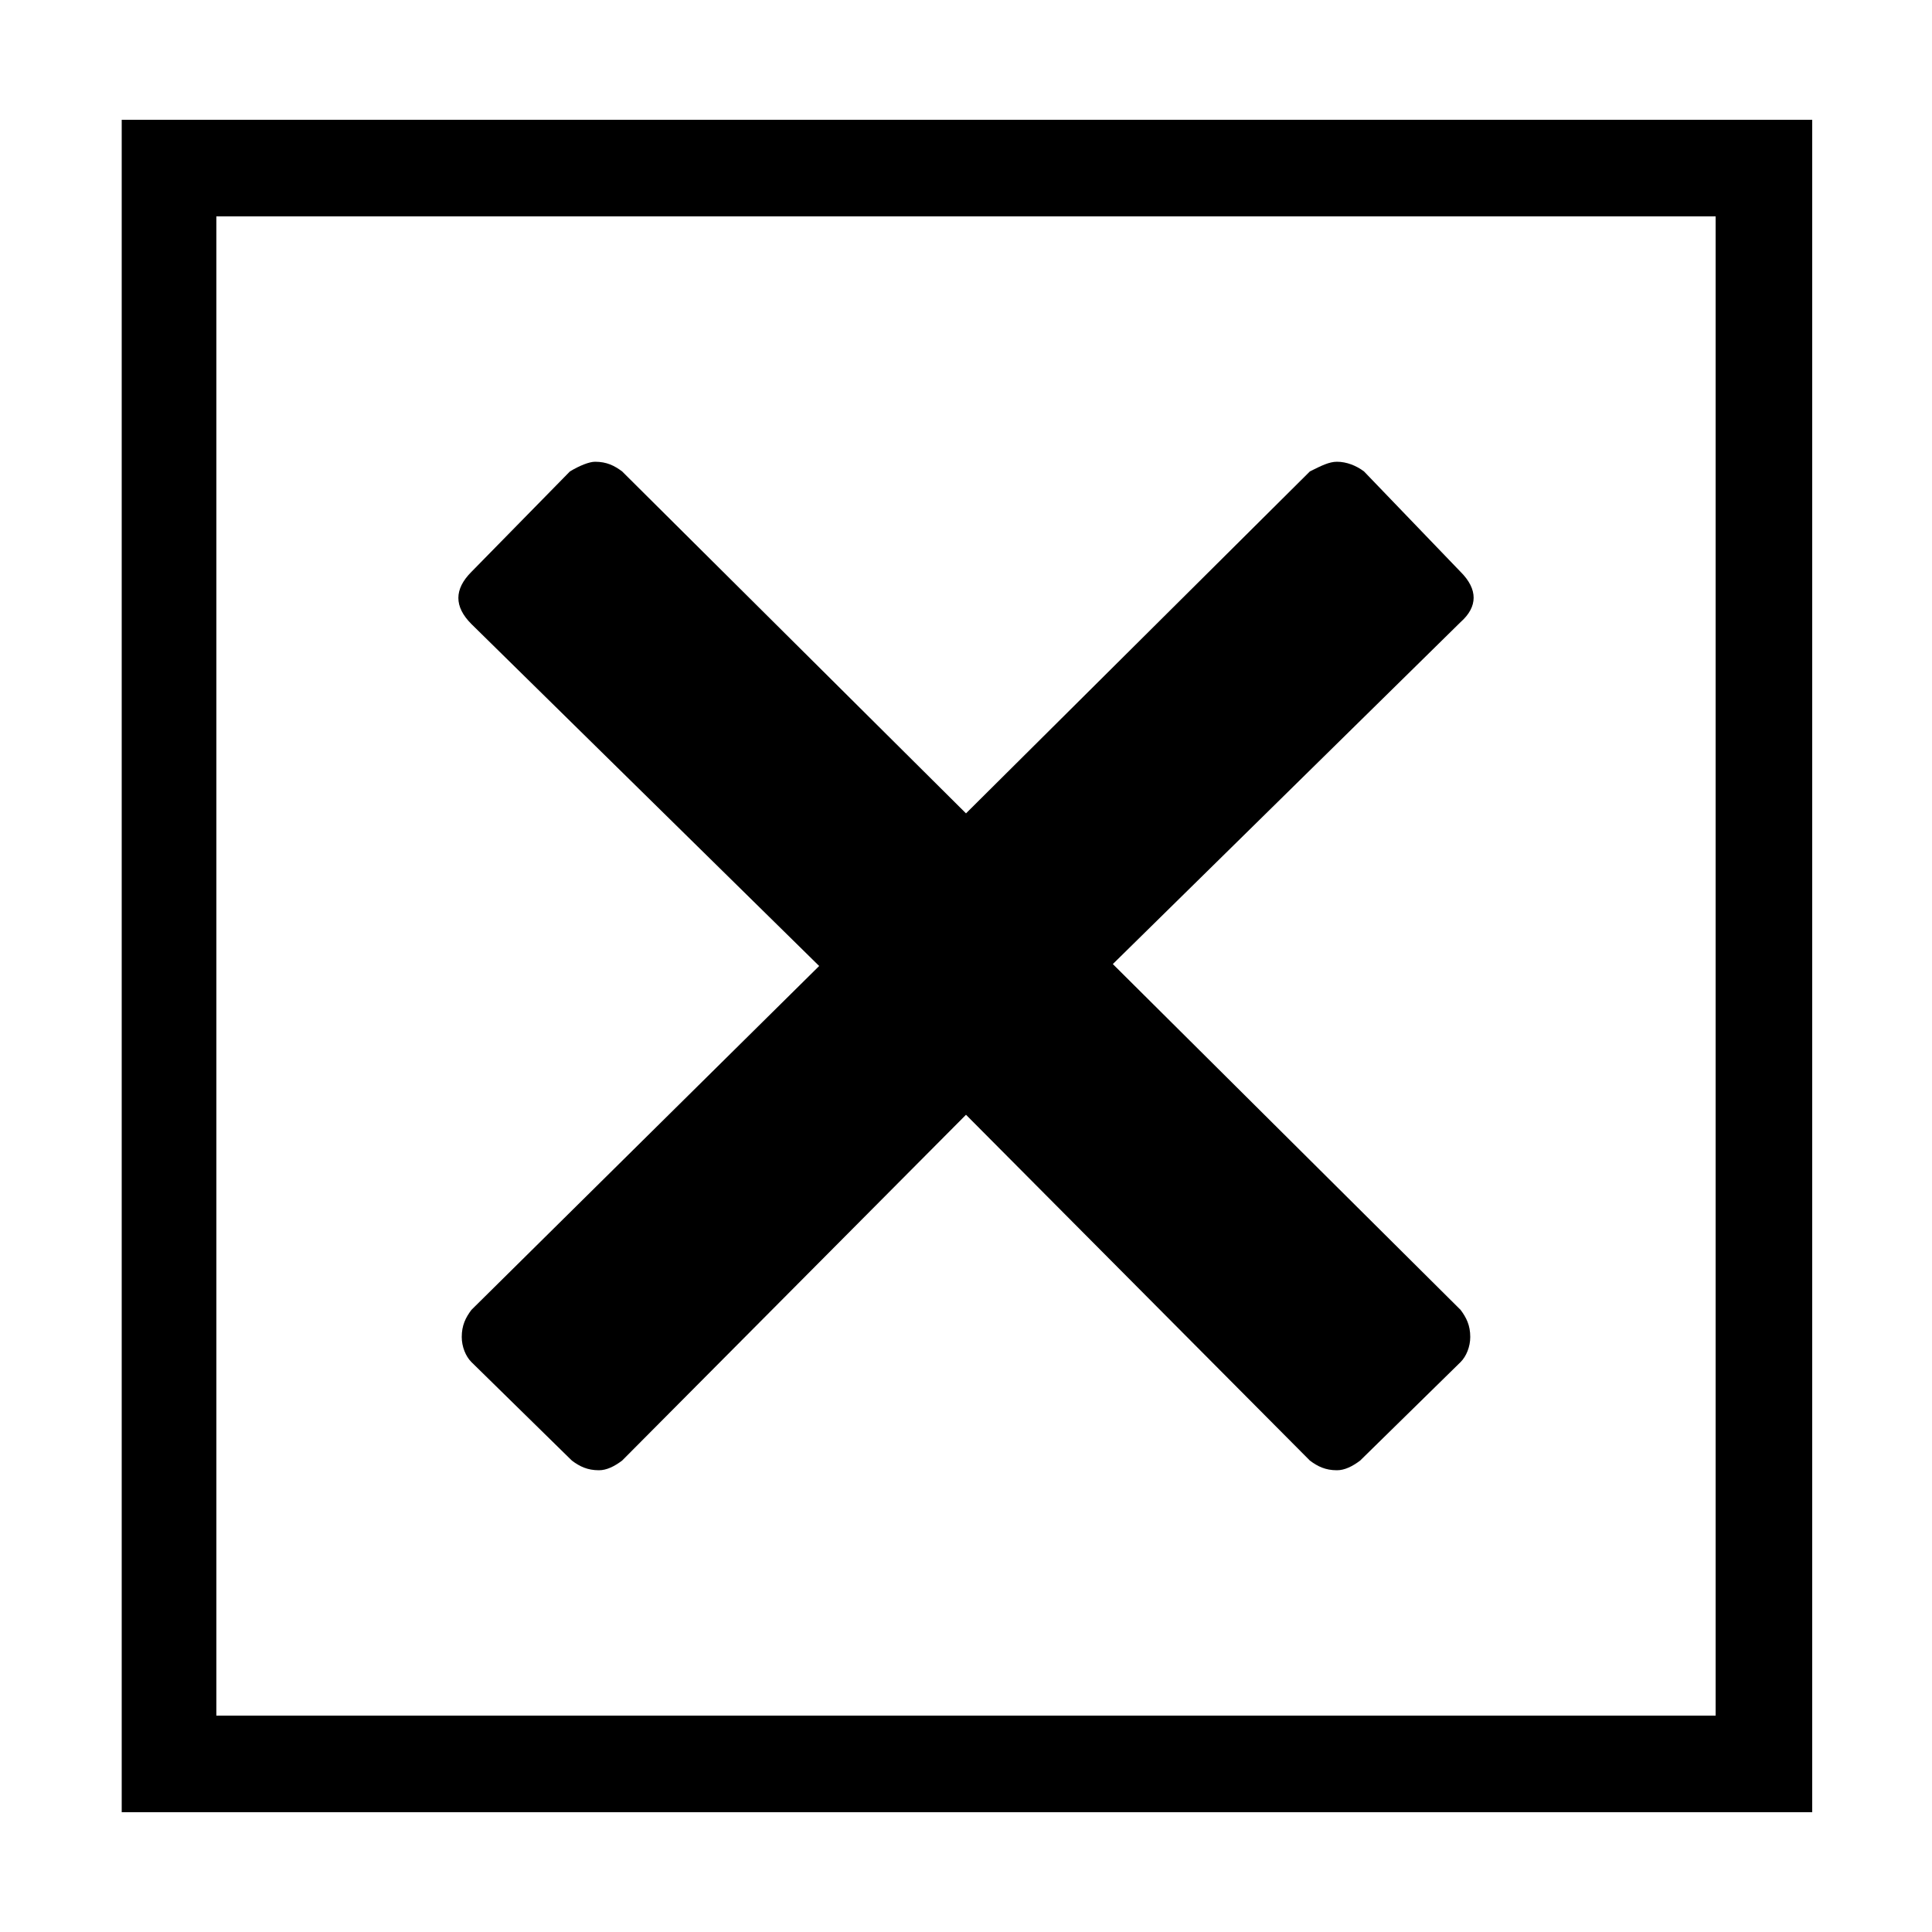
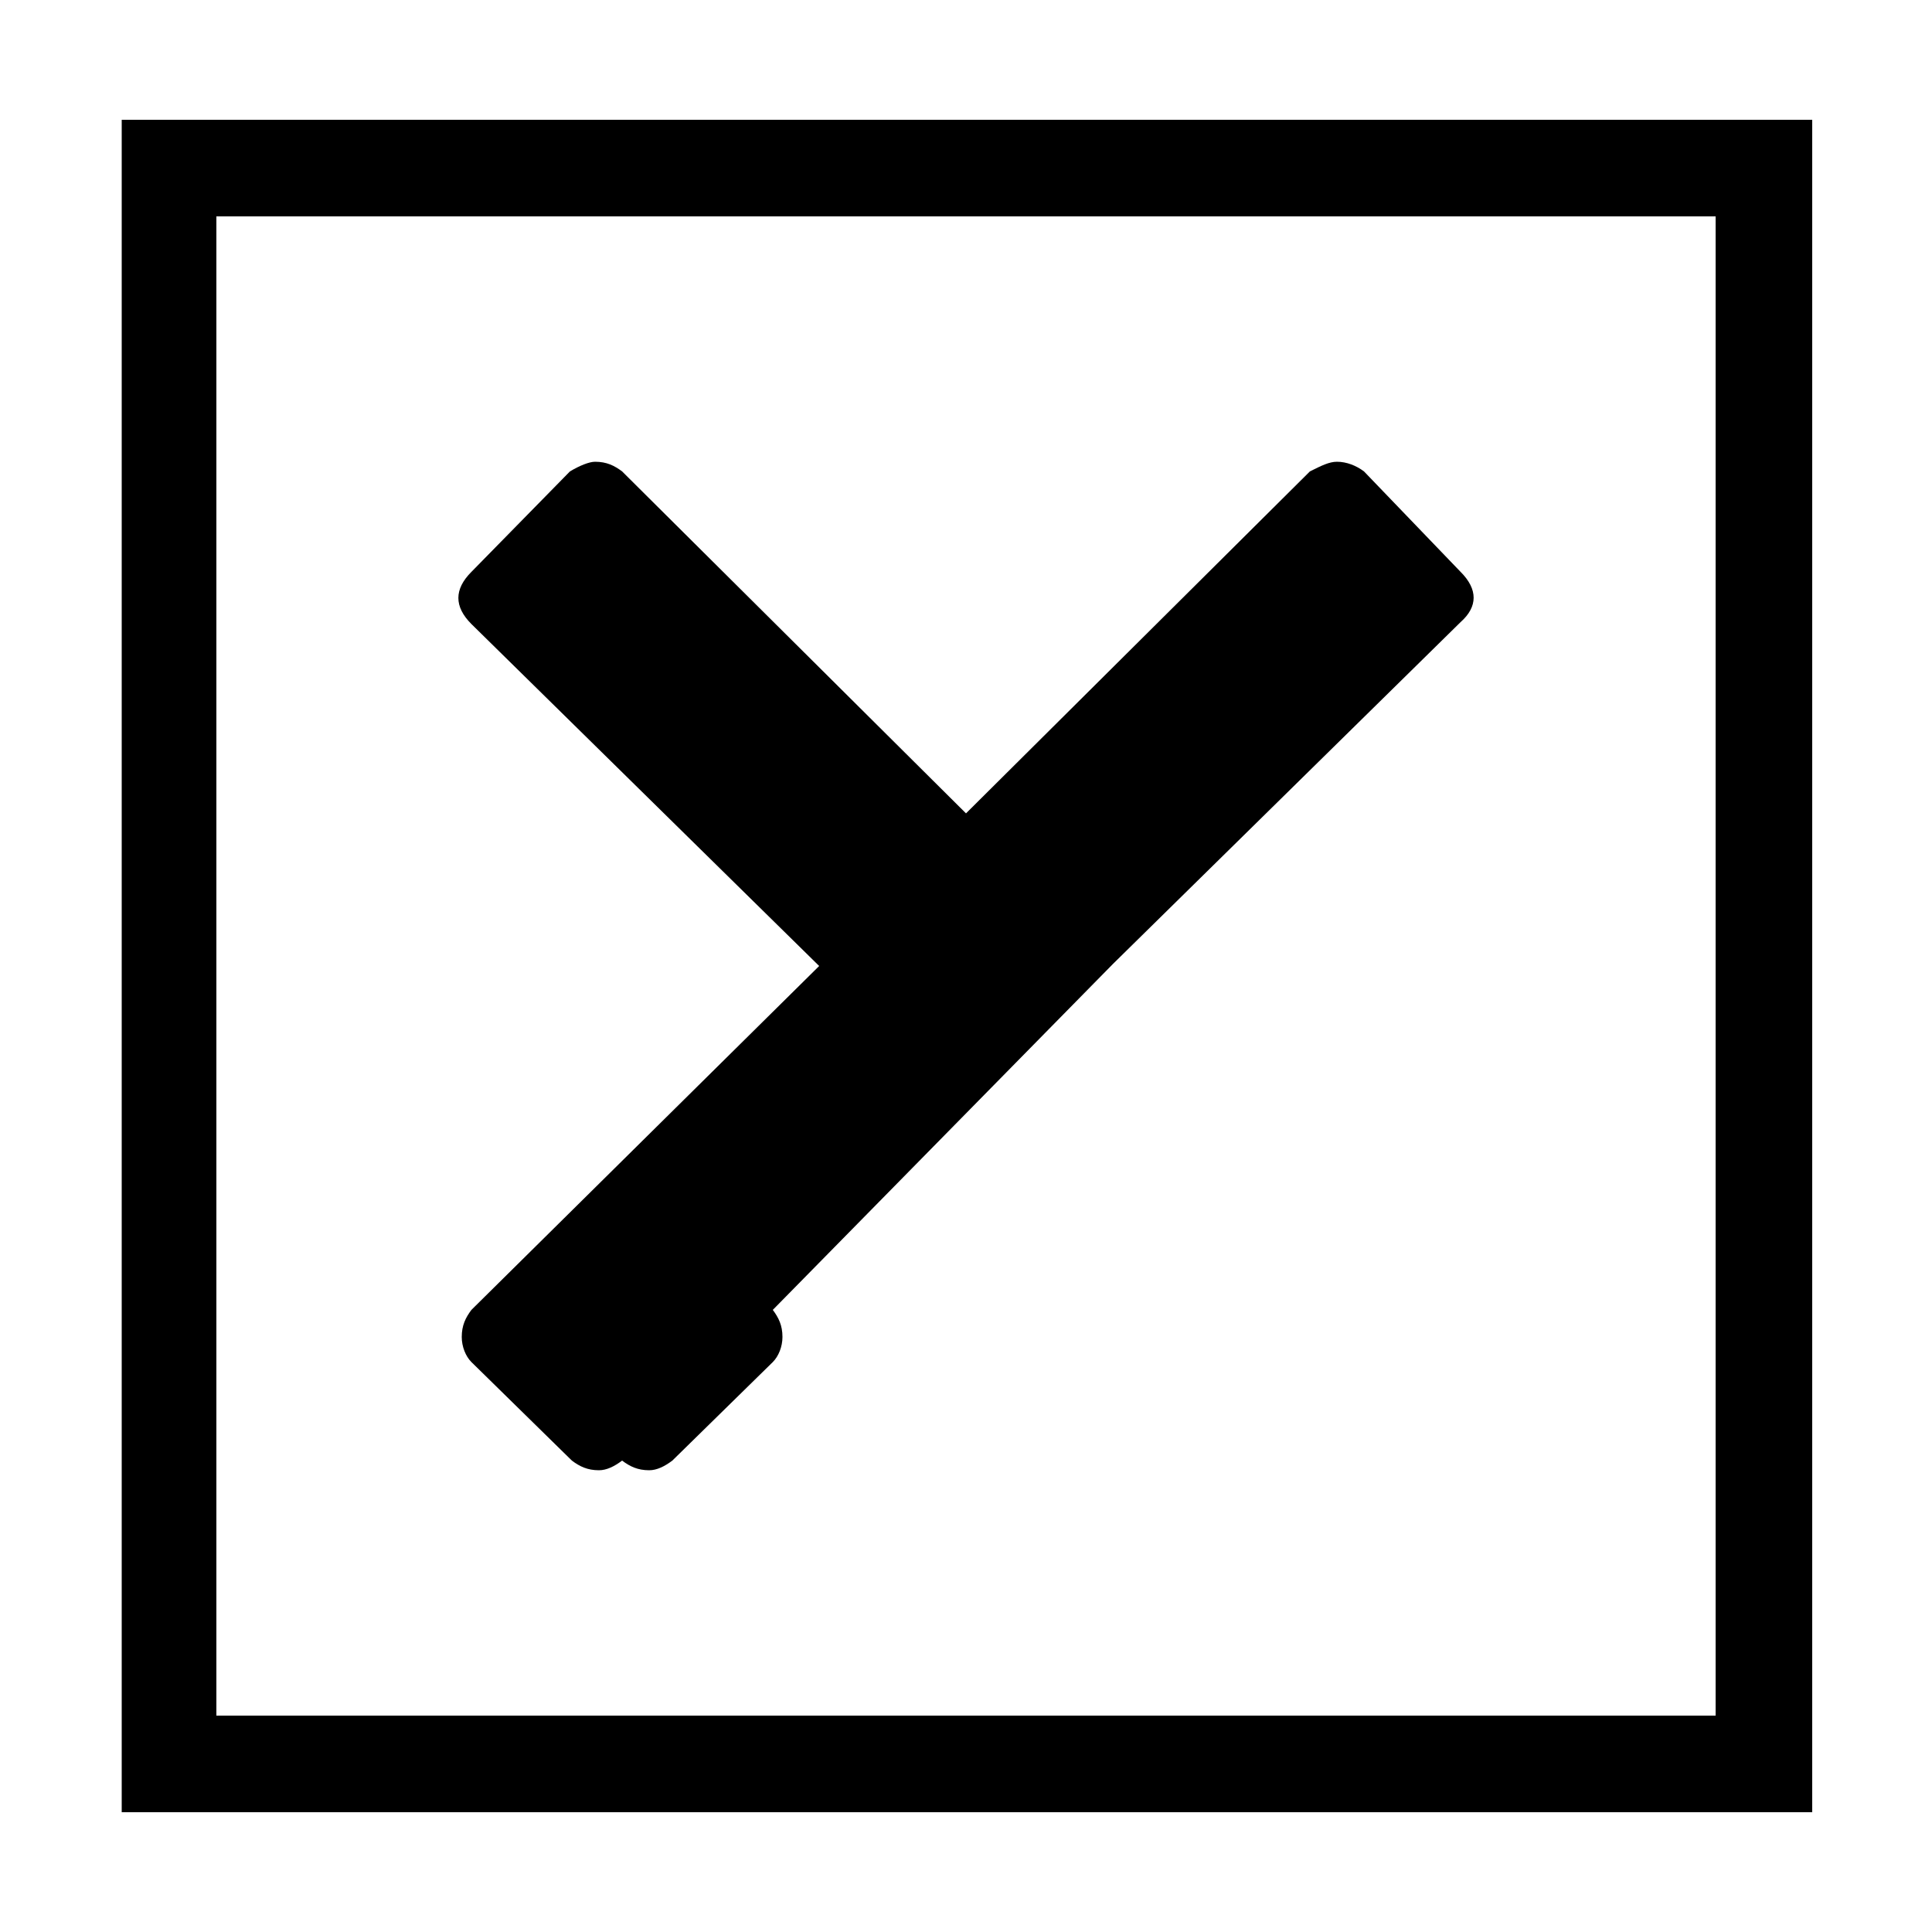
<svg xmlns="http://www.w3.org/2000/svg" width="64" height="64" viewBox="0 0 1000 1000">
-   <path d="M63 62v876h875V62H63zm49 826V112h776v776H112zm644-592l-50-52c-4-3-9-5-14-5-4 0-8 2-14 5L500 421 322 244c-4-3-8-5-14-5-3 0-8 2-13 5l-51 52c-9 9-9 18 0 27l180 177-180 178c-3 4-5 8-5 14 0 5 2 10 5 13l52 51c4 3 8 5 14 5 4 0 8-2 12-5l178-179 178 179c4 3 8 5 14 5 4 0 8-2 12-5l52-51c3-3 5-8 5-13 0-6-2-10-5-14L576 499l180-177c9-8 9-17 0-26z" />
+   <path d="M63 62v876h875V62H63zm49 826V112h776v776H112zm644-592l-50-52c-4-3-9-5-14-5-4 0-8 2-14 5L500 421 322 244c-4-3-8-5-14-5-3 0-8 2-13 5l-51 52c-9 9-9 18 0 27l180 177-180 178c-3 4-5 8-5 14 0 5 2 10 5 13l52 51c4 3 8 5 14 5 4 0 8-2 12-5c4 3 8 5 14 5 4 0 8-2 12-5l52-51c3-3 5-8 5-13 0-6-2-10-5-14L576 499l180-177c9-8 9-17 0-26z" />
</svg>